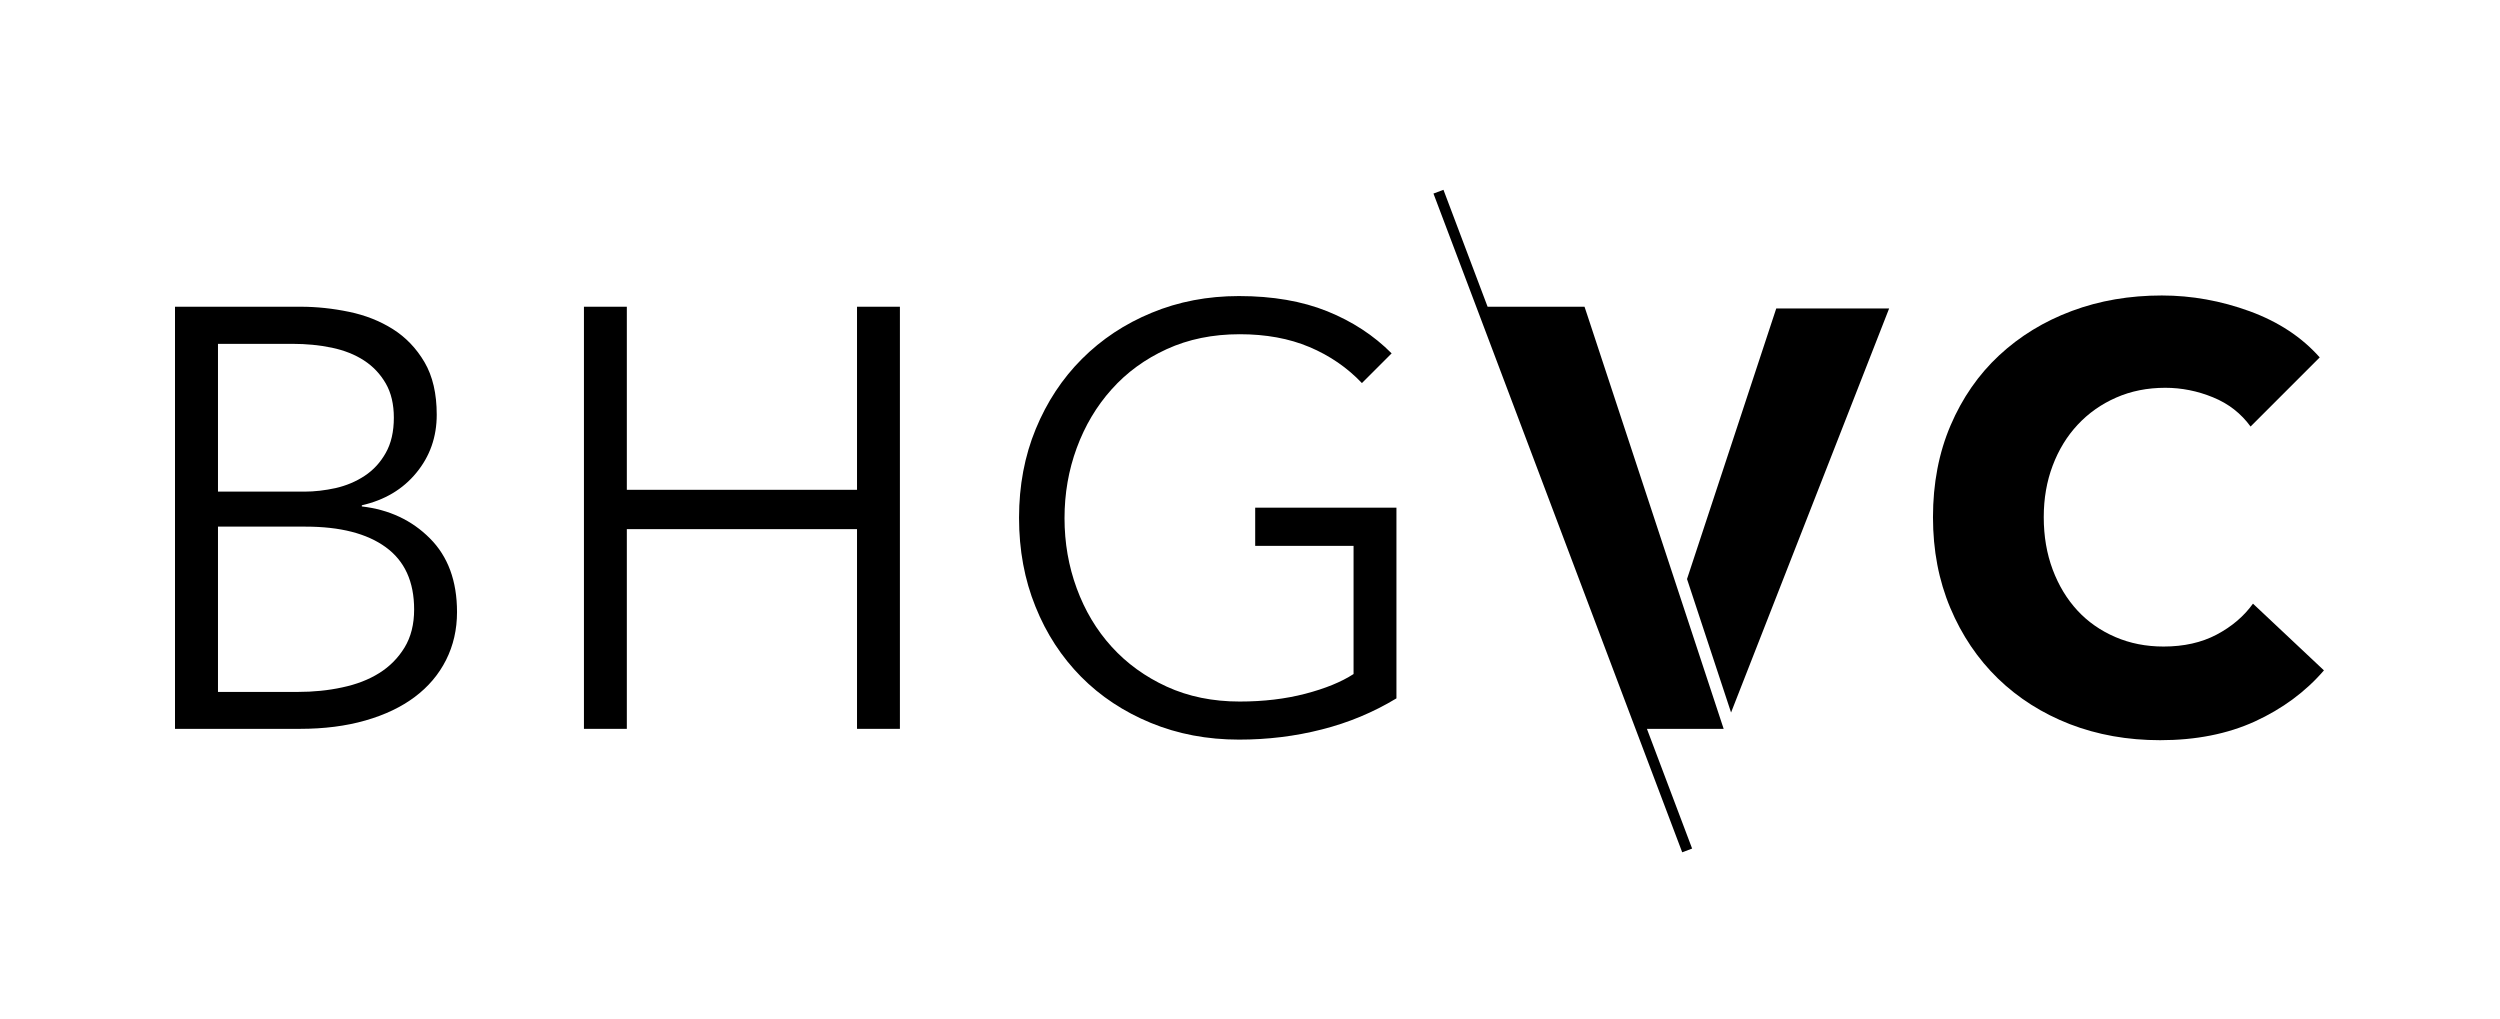
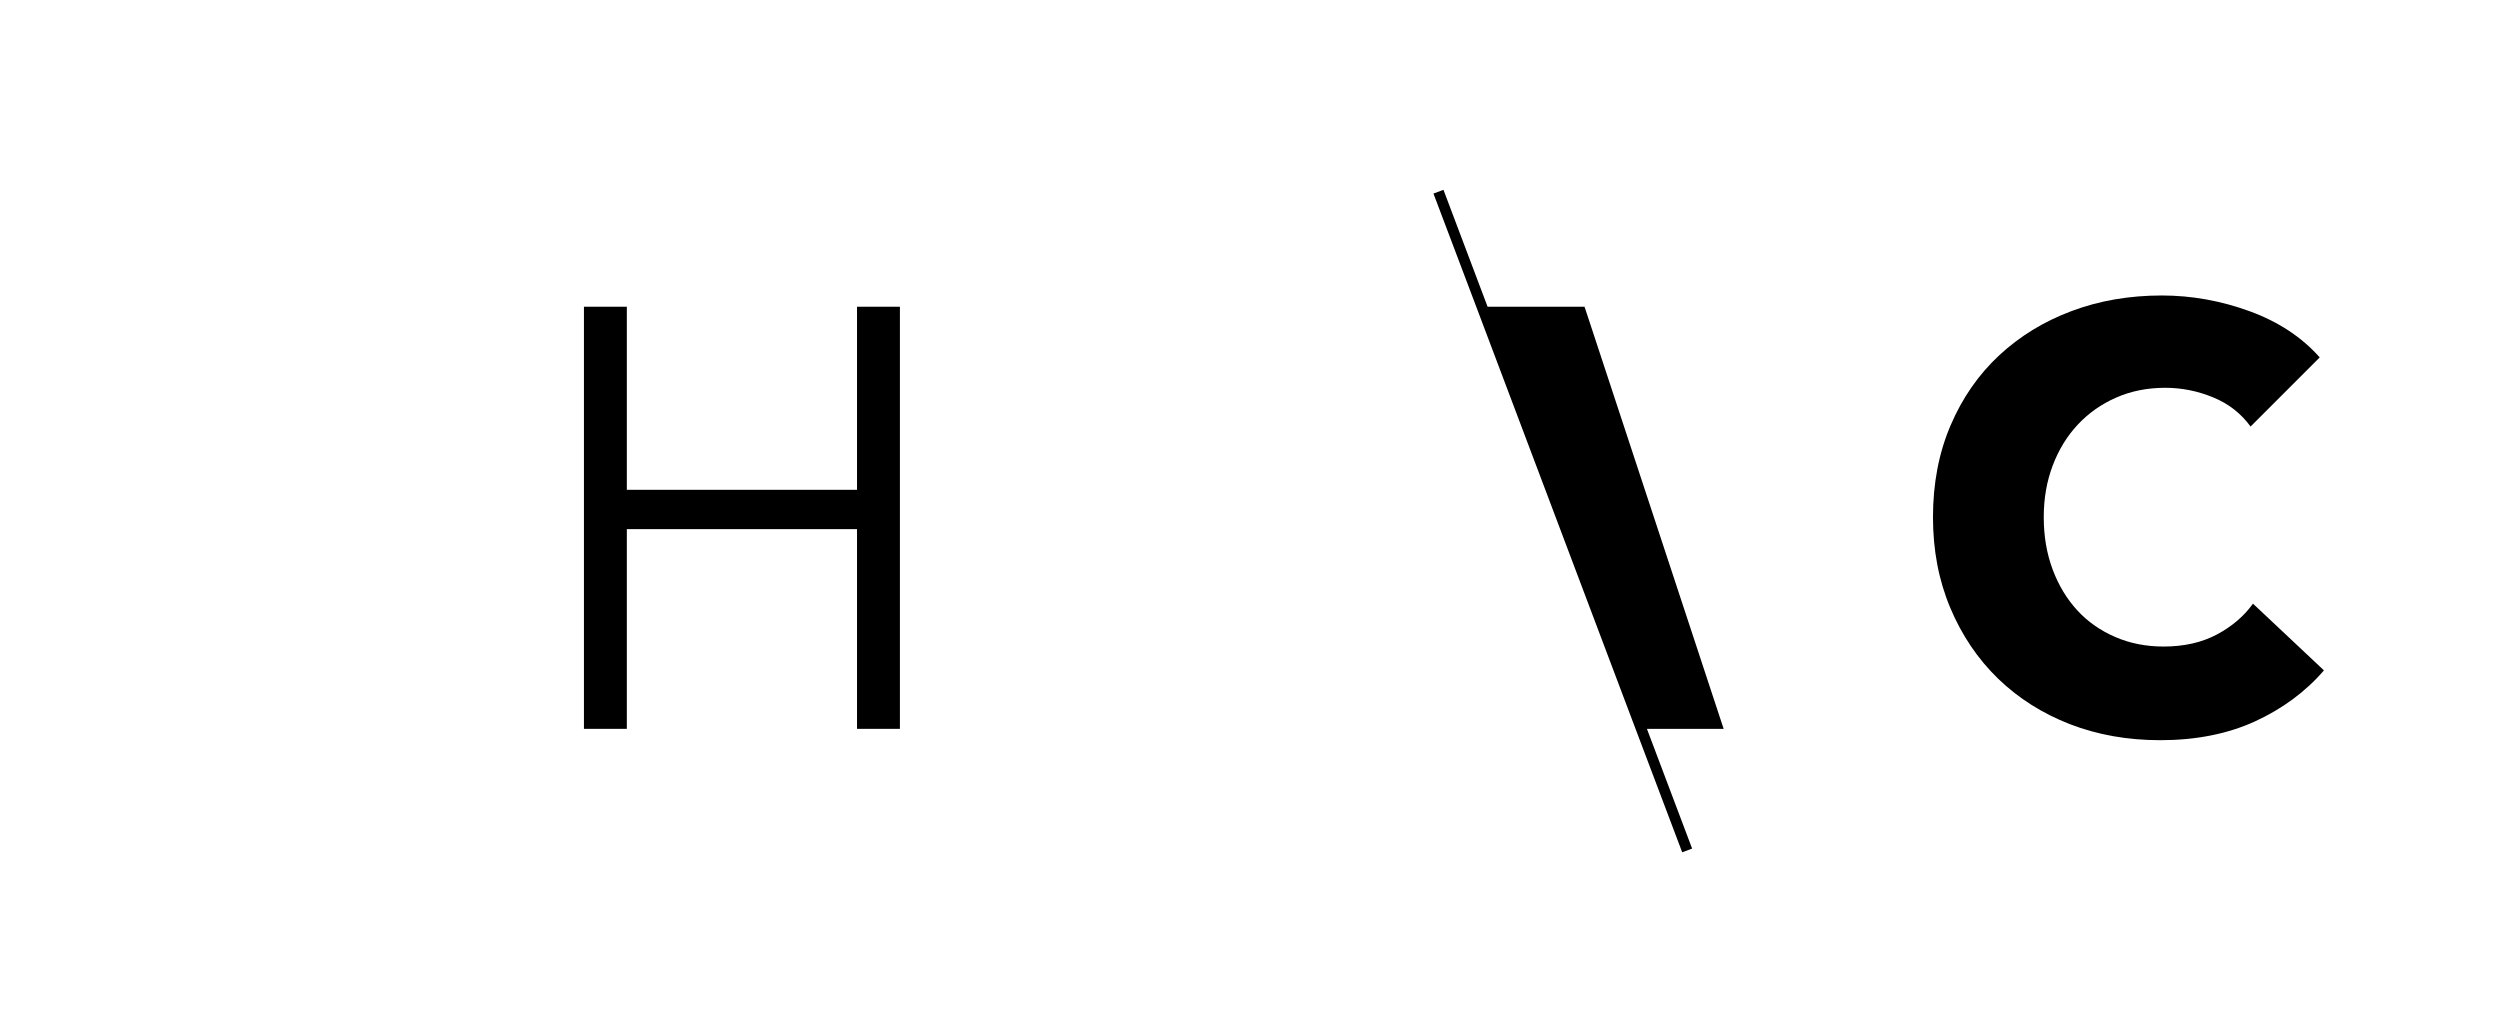
<svg xmlns="http://www.w3.org/2000/svg" width="260" height="106" viewBox="0 0 260 106" fill="none">
-   <path d="M22.66 71.96H30.97C32.58 71.96 34.12 71.81 35.59 71.49C37.06 71.18 38.34 70.69 39.44 70C40.53 69.32 41.41 68.43 42.08 67.33C42.74 66.24 43.07 64.92 43.07 63.39C43.07 60.5 42.09 58.34 40.12 56.91C38.16 55.48 35.38 54.77 31.78 54.77H22.67V71.96H22.66ZM22.66 51.13H31.65C32.72 51.13 33.81 51 34.91 50.76C36 50.51 37.01 50.09 37.92 49.49C38.83 48.89 39.56 48.1 40.12 47.1C40.68 46.11 40.96 44.89 40.96 43.44C40.96 42.04 40.68 40.85 40.12 39.88C39.56 38.91 38.81 38.11 37.86 37.49C36.91 36.87 35.79 36.43 34.51 36.16C33.23 35.89 31.86 35.76 30.42 35.76H22.67V51.13H22.66ZM18.2 31.9H31.28C32.93 31.9 34.61 32.08 36.3 32.43C37.99 32.78 39.51 33.38 40.86 34.23C42.2 35.08 43.3 36.22 44.15 37.67C45 39.12 45.42 40.94 45.42 43.13C45.42 45.45 44.71 47.46 43.3 49.17C41.89 50.89 40 52.01 37.63 52.55V52.67C40.48 53 42.84 54.11 44.71 55.99C46.59 57.87 47.53 60.42 47.53 63.65C47.53 65.47 47.15 67.13 46.39 68.64C45.63 70.15 44.54 71.43 43.14 72.48C41.74 73.53 40.03 74.35 38 74.93C35.98 75.51 33.71 75.8 31.19 75.8H18.2V31.9Z" fill="black" />
  <path d="M60.73 31.9H65.19V50.94H89.13V31.9H93.59V75.8H89.13V55.03H65.19V75.8H60.73V31.9Z" fill="black" />
-   <path d="M141.64 39.84C140.11 38.23 138.29 36.98 136.18 36.09C134.07 35.2 131.65 34.76 128.93 34.76C126.12 34.76 123.59 35.28 121.34 36.31C119.09 37.34 117.18 38.73 115.61 40.49C114.04 42.24 112.83 44.28 111.98 46.59C111.13 48.9 110.71 51.33 110.71 53.89C110.71 56.45 111.13 58.88 111.98 61.19C112.83 63.5 114.03 65.52 115.61 67.26C117.18 68.99 119.09 70.38 121.34 71.41C123.59 72.44 126.12 72.96 128.93 72.96C131.41 72.96 133.68 72.69 135.75 72.15C137.82 71.61 139.49 70.93 140.77 70.1V56.77H130.54V52.8H145.23V72.63C142.83 74.08 140.25 75.16 137.48 75.86C134.71 76.57 131.84 76.92 128.86 76.92C125.55 76.92 122.5 76.34 119.68 75.18C116.87 74.02 114.45 72.42 112.43 70.38C110.41 68.33 108.82 65.91 107.69 63.09C106.55 60.28 105.98 57.2 105.98 53.85C105.98 50.5 106.56 47.42 107.72 44.61C108.88 41.8 110.48 39.37 112.52 37.33C114.57 35.28 116.98 33.68 119.77 32.53C122.56 31.37 125.59 30.79 128.85 30.79C132.36 30.79 135.42 31.32 138.03 32.37C140.63 33.42 142.87 34.88 144.73 36.75L141.64 39.84Z" fill="black" />
  <path d="M234.51 75.03C231.66 76.33 228.37 76.98 224.65 76.98C221.26 76.98 218.13 76.42 215.26 75.31C212.39 74.19 209.9 72.61 207.79 70.57C205.68 68.52 204.03 66.07 202.83 63.22C201.63 60.37 201.03 57.23 201.03 53.79C201.03 50.28 201.64 47.09 202.86 44.24C204.08 41.39 205.76 38.96 207.91 36.96C210.06 34.96 212.58 33.42 215.47 32.34C218.36 31.26 221.48 30.73 224.83 30.73C227.93 30.73 230.98 31.28 233.97 32.37C236.97 33.47 239.39 35.07 241.25 37.17L234.06 44.36C233.07 43 231.77 41.98 230.15 41.32C228.54 40.66 226.88 40.33 225.19 40.33C223.33 40.33 221.62 40.67 220.08 41.35C218.53 42.03 217.2 42.97 216.08 44.17C214.96 45.37 214.1 46.78 213.48 48.42C212.86 50.06 212.55 51.84 212.55 53.78C212.55 55.77 212.86 57.58 213.48 59.24C214.1 60.89 214.96 62.31 216.05 63.49C217.14 64.67 218.46 65.59 219.99 66.25C221.52 66.91 223.19 67.24 225.01 67.24C227.12 67.24 228.96 66.83 230.53 66C232.1 65.17 233.36 64.1 234.31 62.78L241.69 69.72C239.76 71.96 237.36 73.72 234.51 75.03Z" fill="black" />
-   <path d="M196.47 32.08H184.73L175.45 60.22L180.03 74.1L196.47 32.08Z" fill="black" />
  <path d="M179.26 75.8L179.24 75.74L165.1 32.83L164.79 31.9H154.71L150.12 19.74L149.08 20.13L153.53 31.9L169.48 74.17L174.95 88.64L175.98 88.25L171.28 75.8H179.26Z" fill="black" />
</svg>